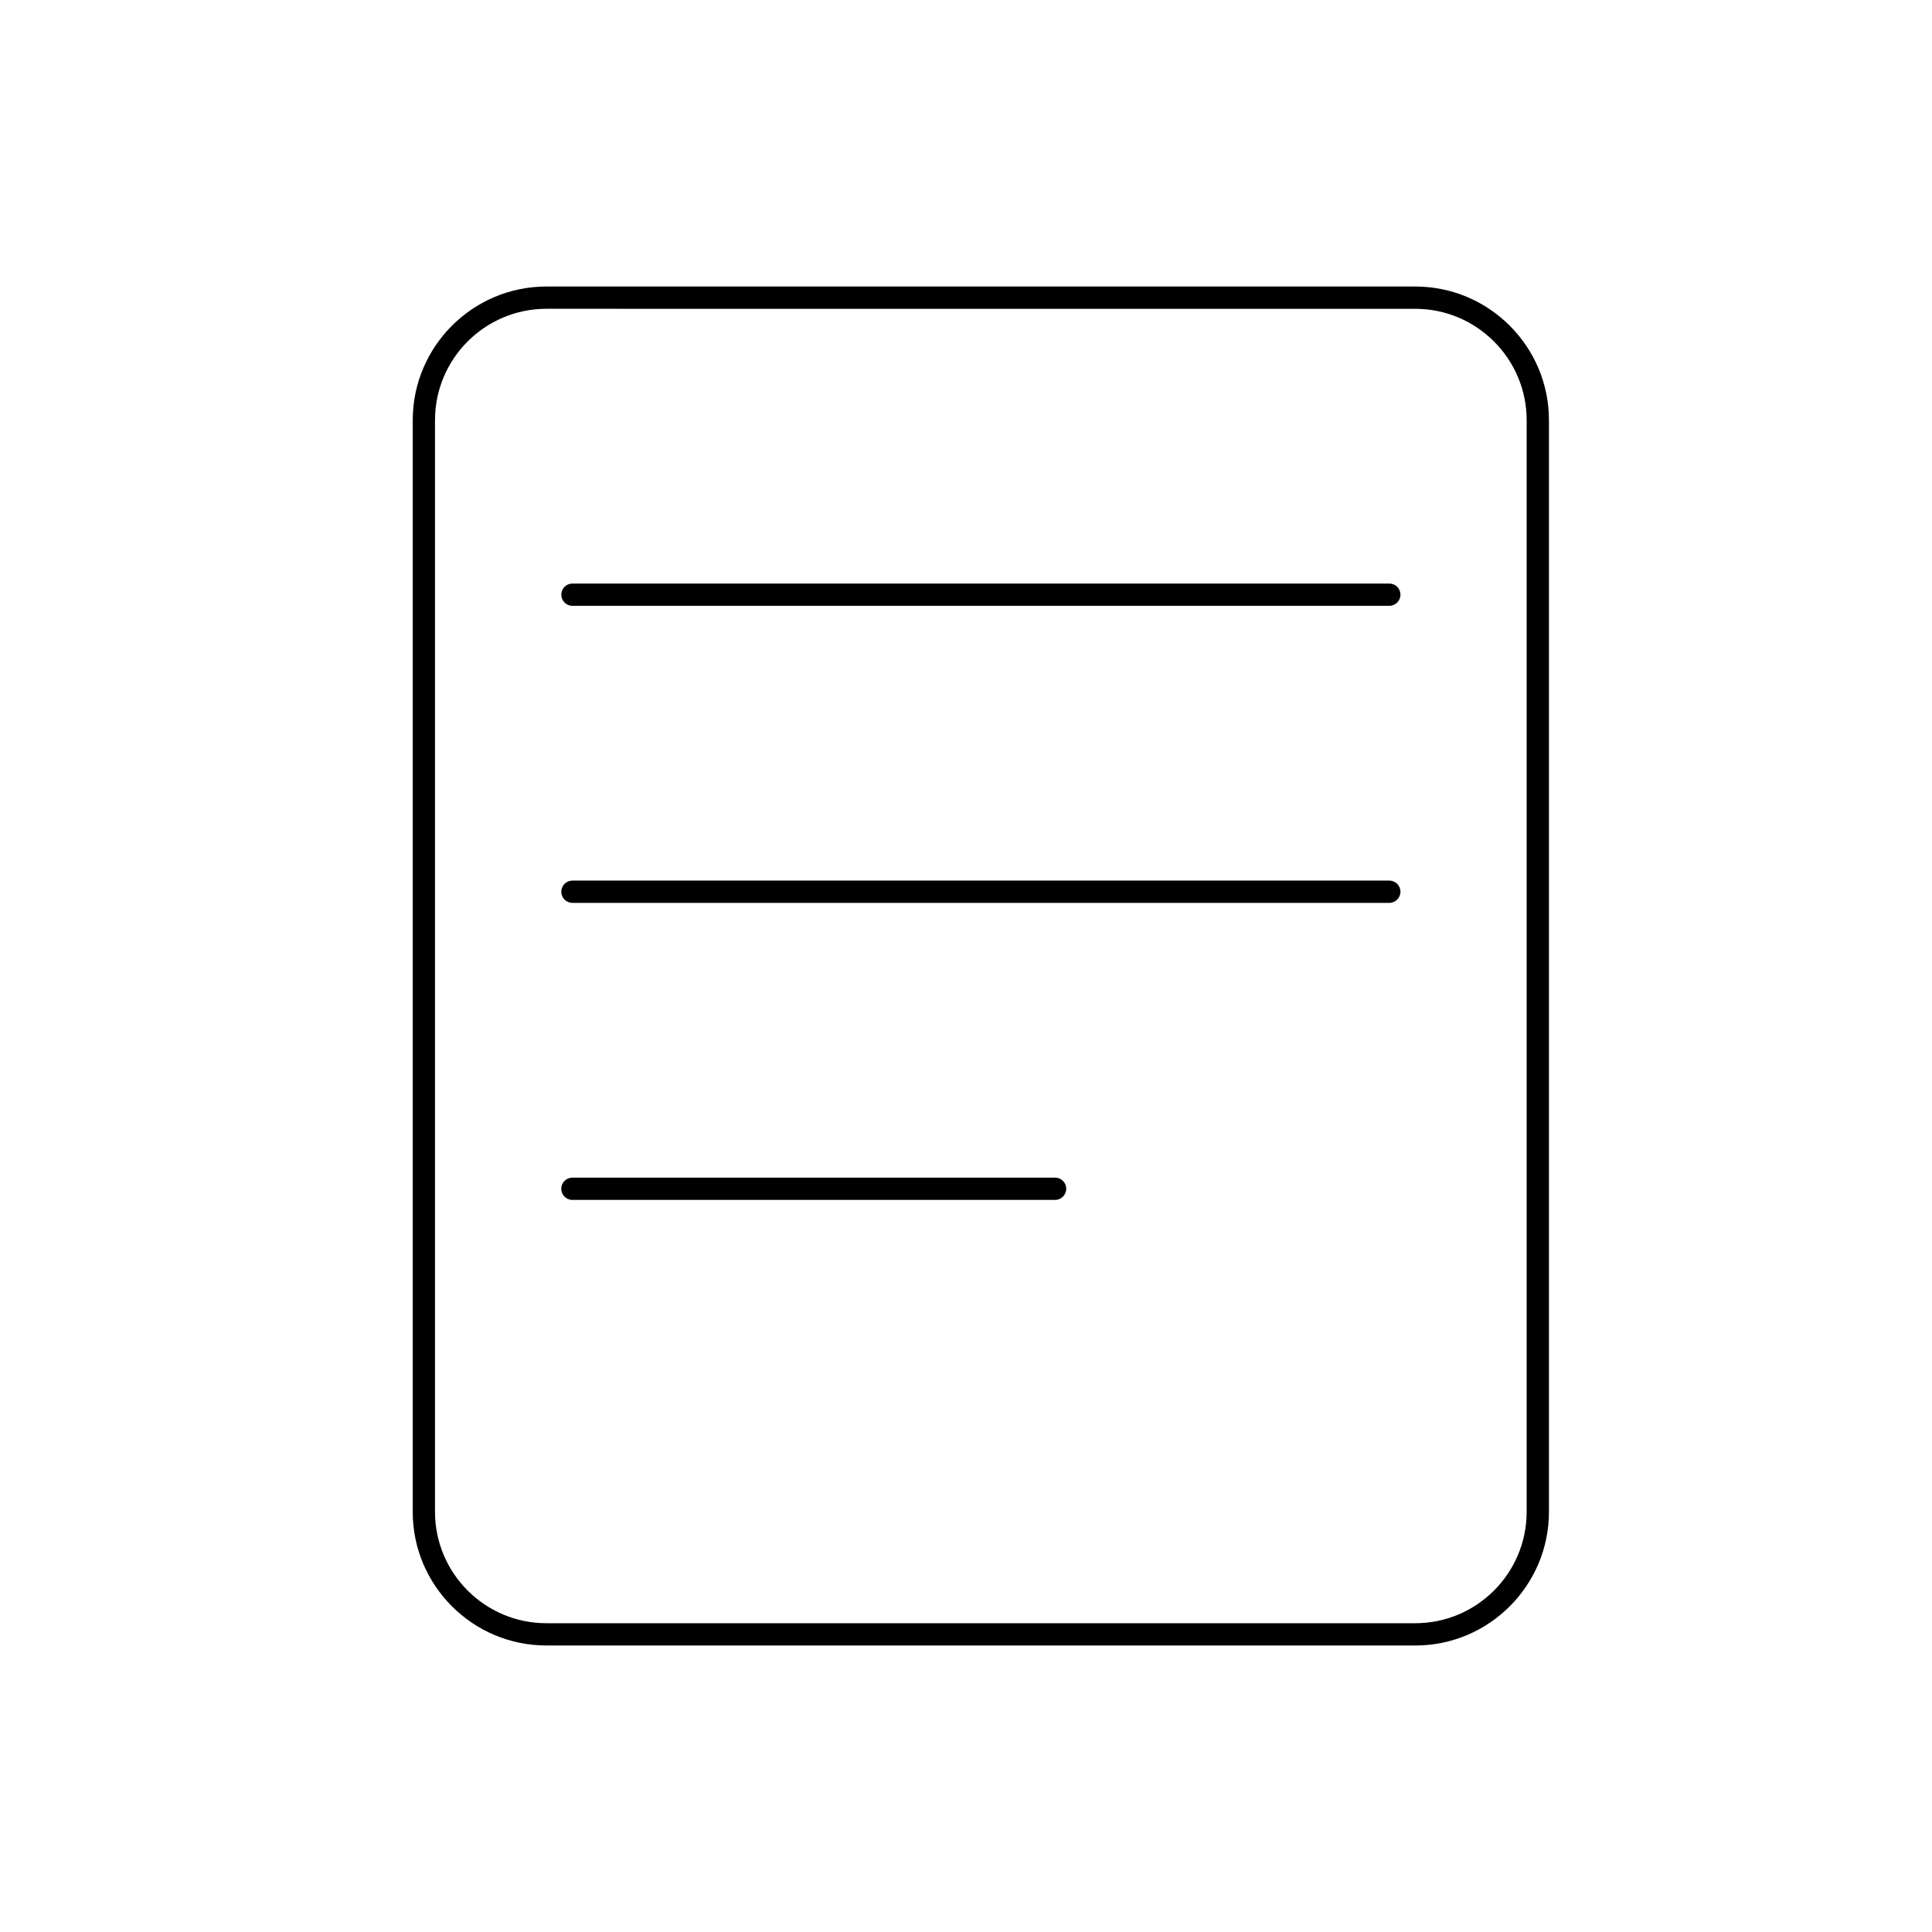
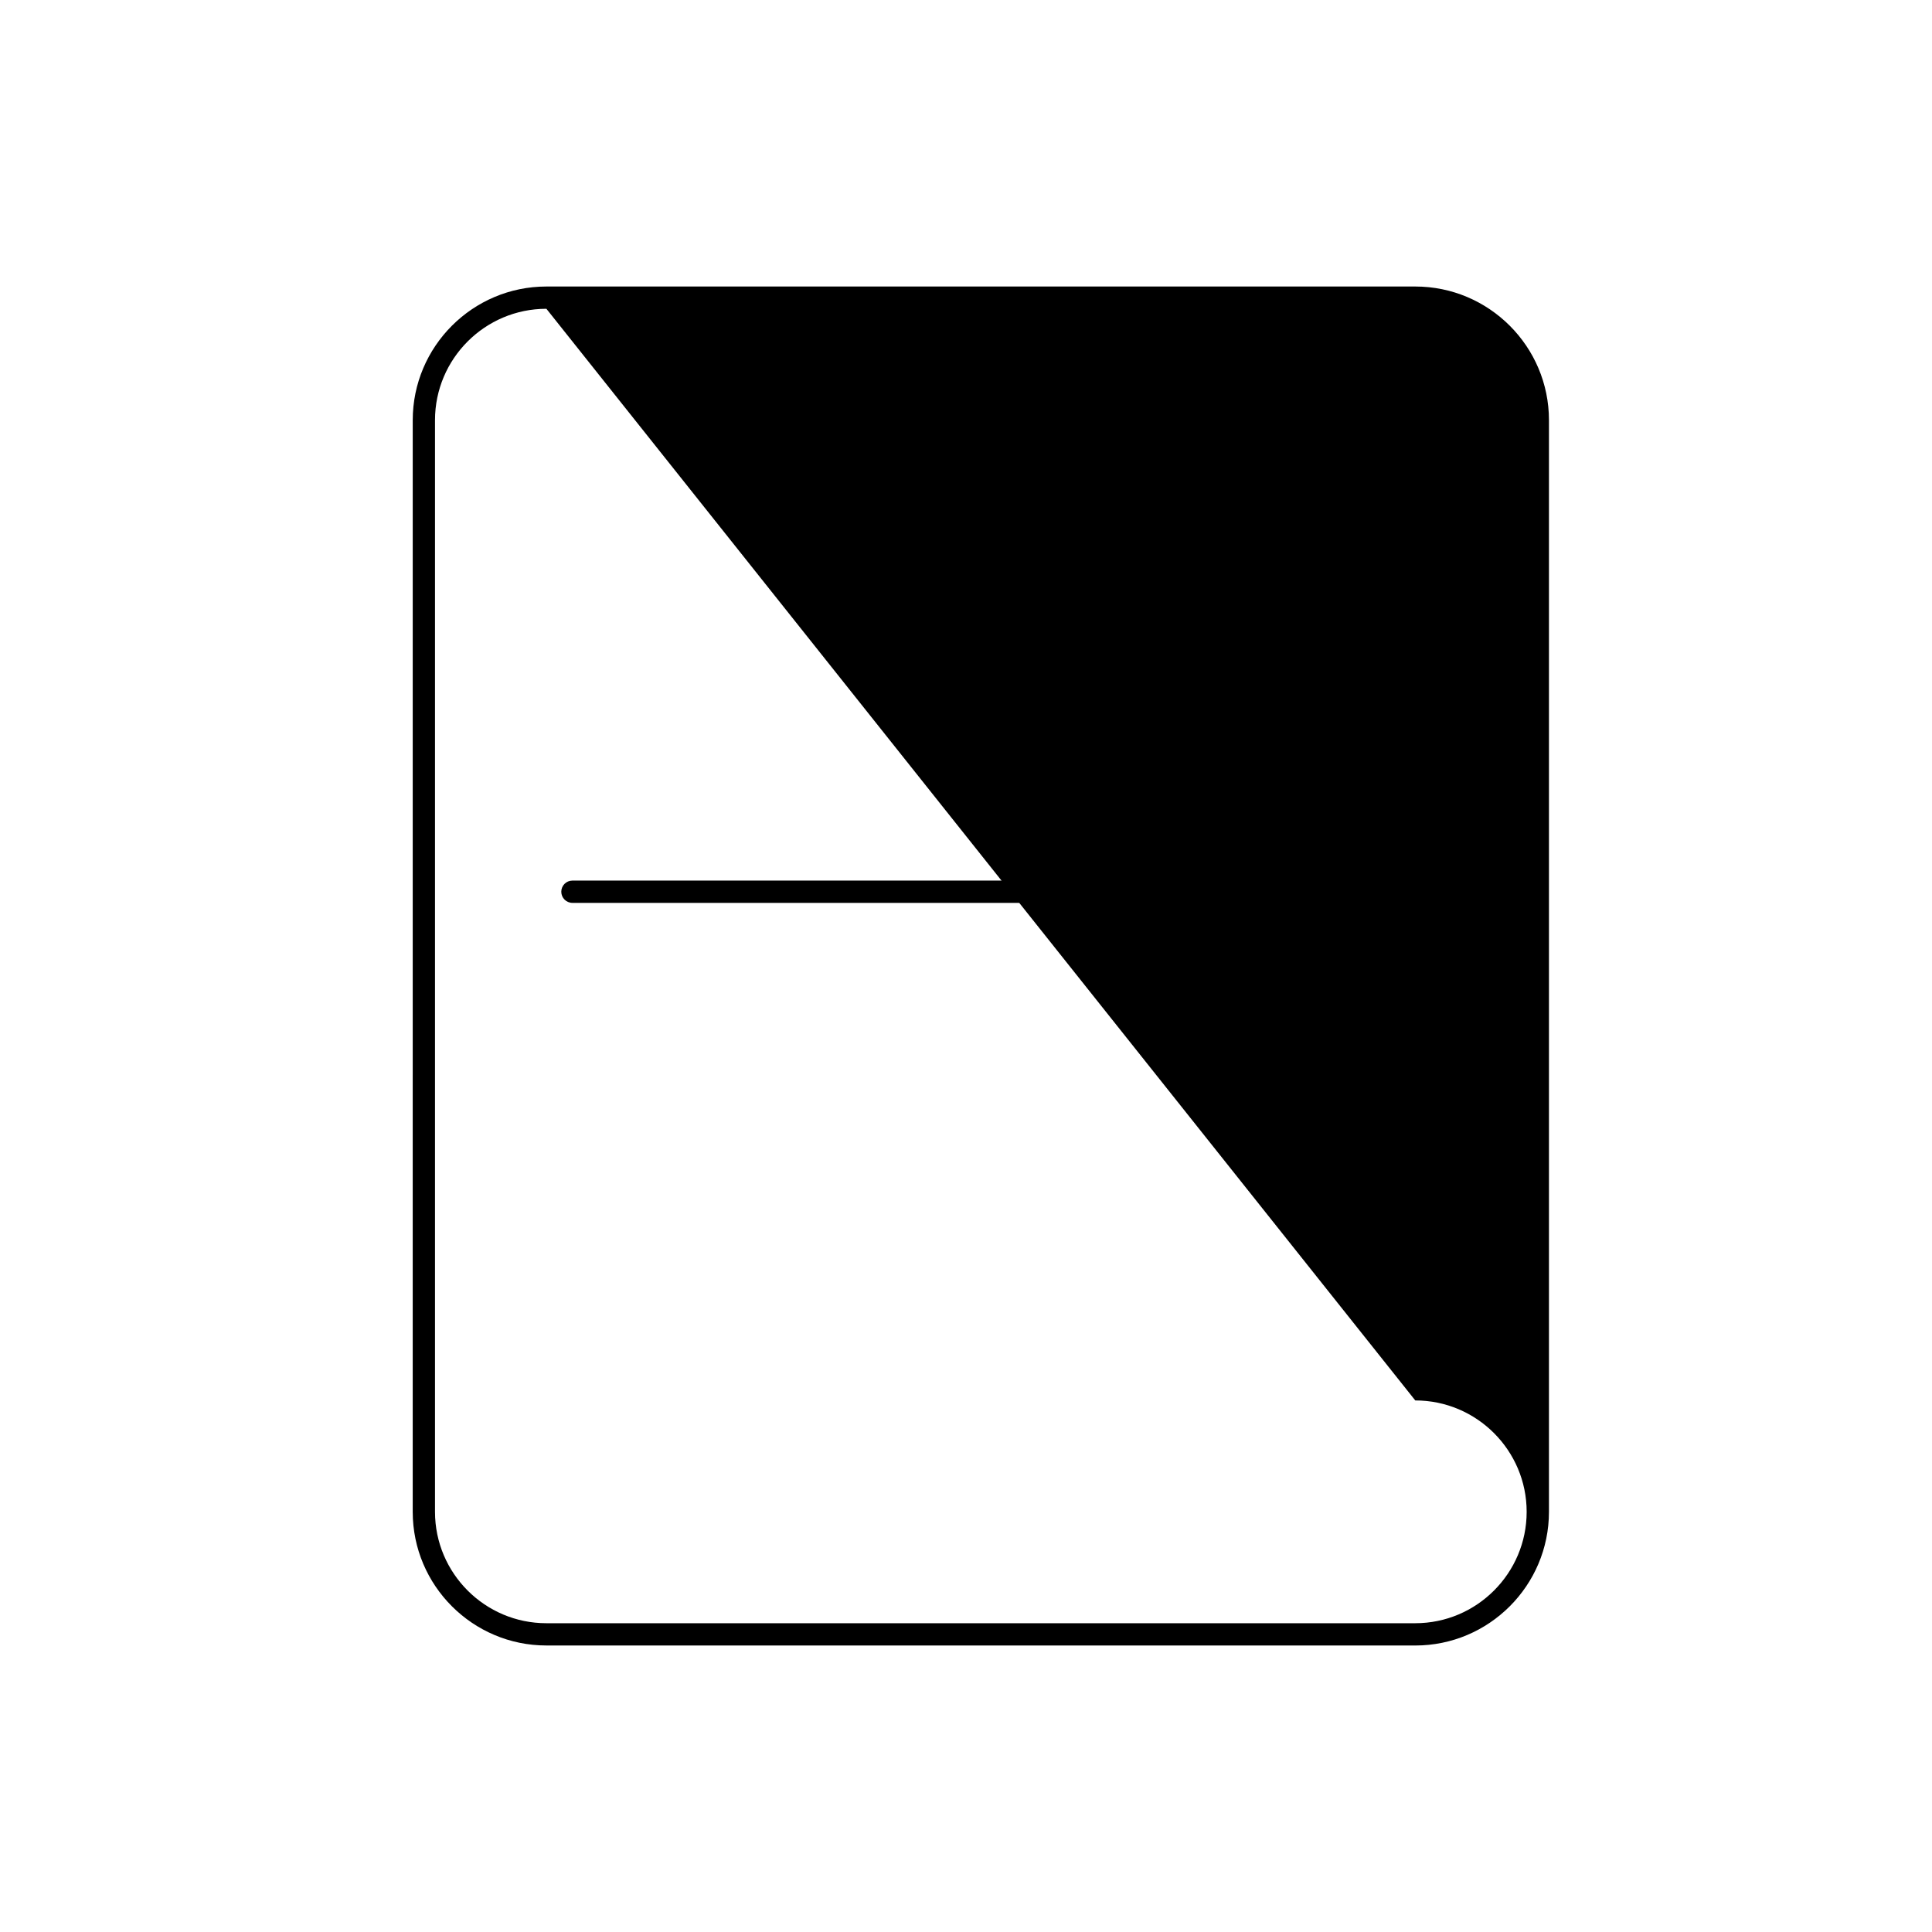
<svg xmlns="http://www.w3.org/2000/svg" fill="#000000" width="800px" height="800px" version="1.1" viewBox="144 144 512 512">
  <g>
-     <path d="m519.06 580.07h-230.26c-19.535 0-35.426-15.891-35.426-35.426l0.004-289.29c0-19.535 15.891-35.426 35.426-35.426h230.26c19.535 0 35.426 15.891 35.426 35.426v289.3c-0.004 19.531-15.895 35.422-35.43 35.422zm-230.26-354.24c-16.277 0-29.52 13.242-29.52 29.52v289.3c0 16.277 13.242 29.52 29.52 29.52h230.26c16.277 0 29.52-13.242 29.52-29.52v-289.29c0-16.277-13.242-29.52-29.52-29.52z" />
-     <path d="m512.18 304.55h-216.48c-1.629 0-2.953-1.32-2.953-2.953 0-1.629 1.32-2.953 2.953-2.953h216.48c1.629 0 2.953 1.32 2.953 2.953-0.004 1.633-1.324 2.953-2.953 2.953z" />
+     <path d="m519.06 580.07h-230.26c-19.535 0-35.426-15.891-35.426-35.426l0.004-289.29c0-19.535 15.891-35.426 35.426-35.426h230.26c19.535 0 35.426 15.891 35.426 35.426v289.3c-0.004 19.531-15.895 35.422-35.43 35.422zm-230.26-354.24c-16.277 0-29.52 13.242-29.52 29.52v289.3c0 16.277 13.242 29.52 29.52 29.52h230.26c16.277 0 29.52-13.242 29.52-29.52c0-16.277-13.242-29.52-29.52-29.52z" />
    <path d="m512.18 383.27h-216.48c-1.629 0-2.953-1.32-2.953-2.953 0-1.629 1.32-2.953 2.953-2.953h216.48c1.629 0 2.953 1.32 2.953 2.953-0.004 1.633-1.324 2.953-2.953 2.953z" />
-     <path d="m423.61 461.99h-127.92c-1.629 0-2.953-1.32-2.953-2.953 0-1.629 1.32-2.953 2.953-2.953h127.92c1.629 0 2.953 1.32 2.953 2.953-0.004 1.629-1.324 2.953-2.957 2.953z" />
  </g>
</svg>